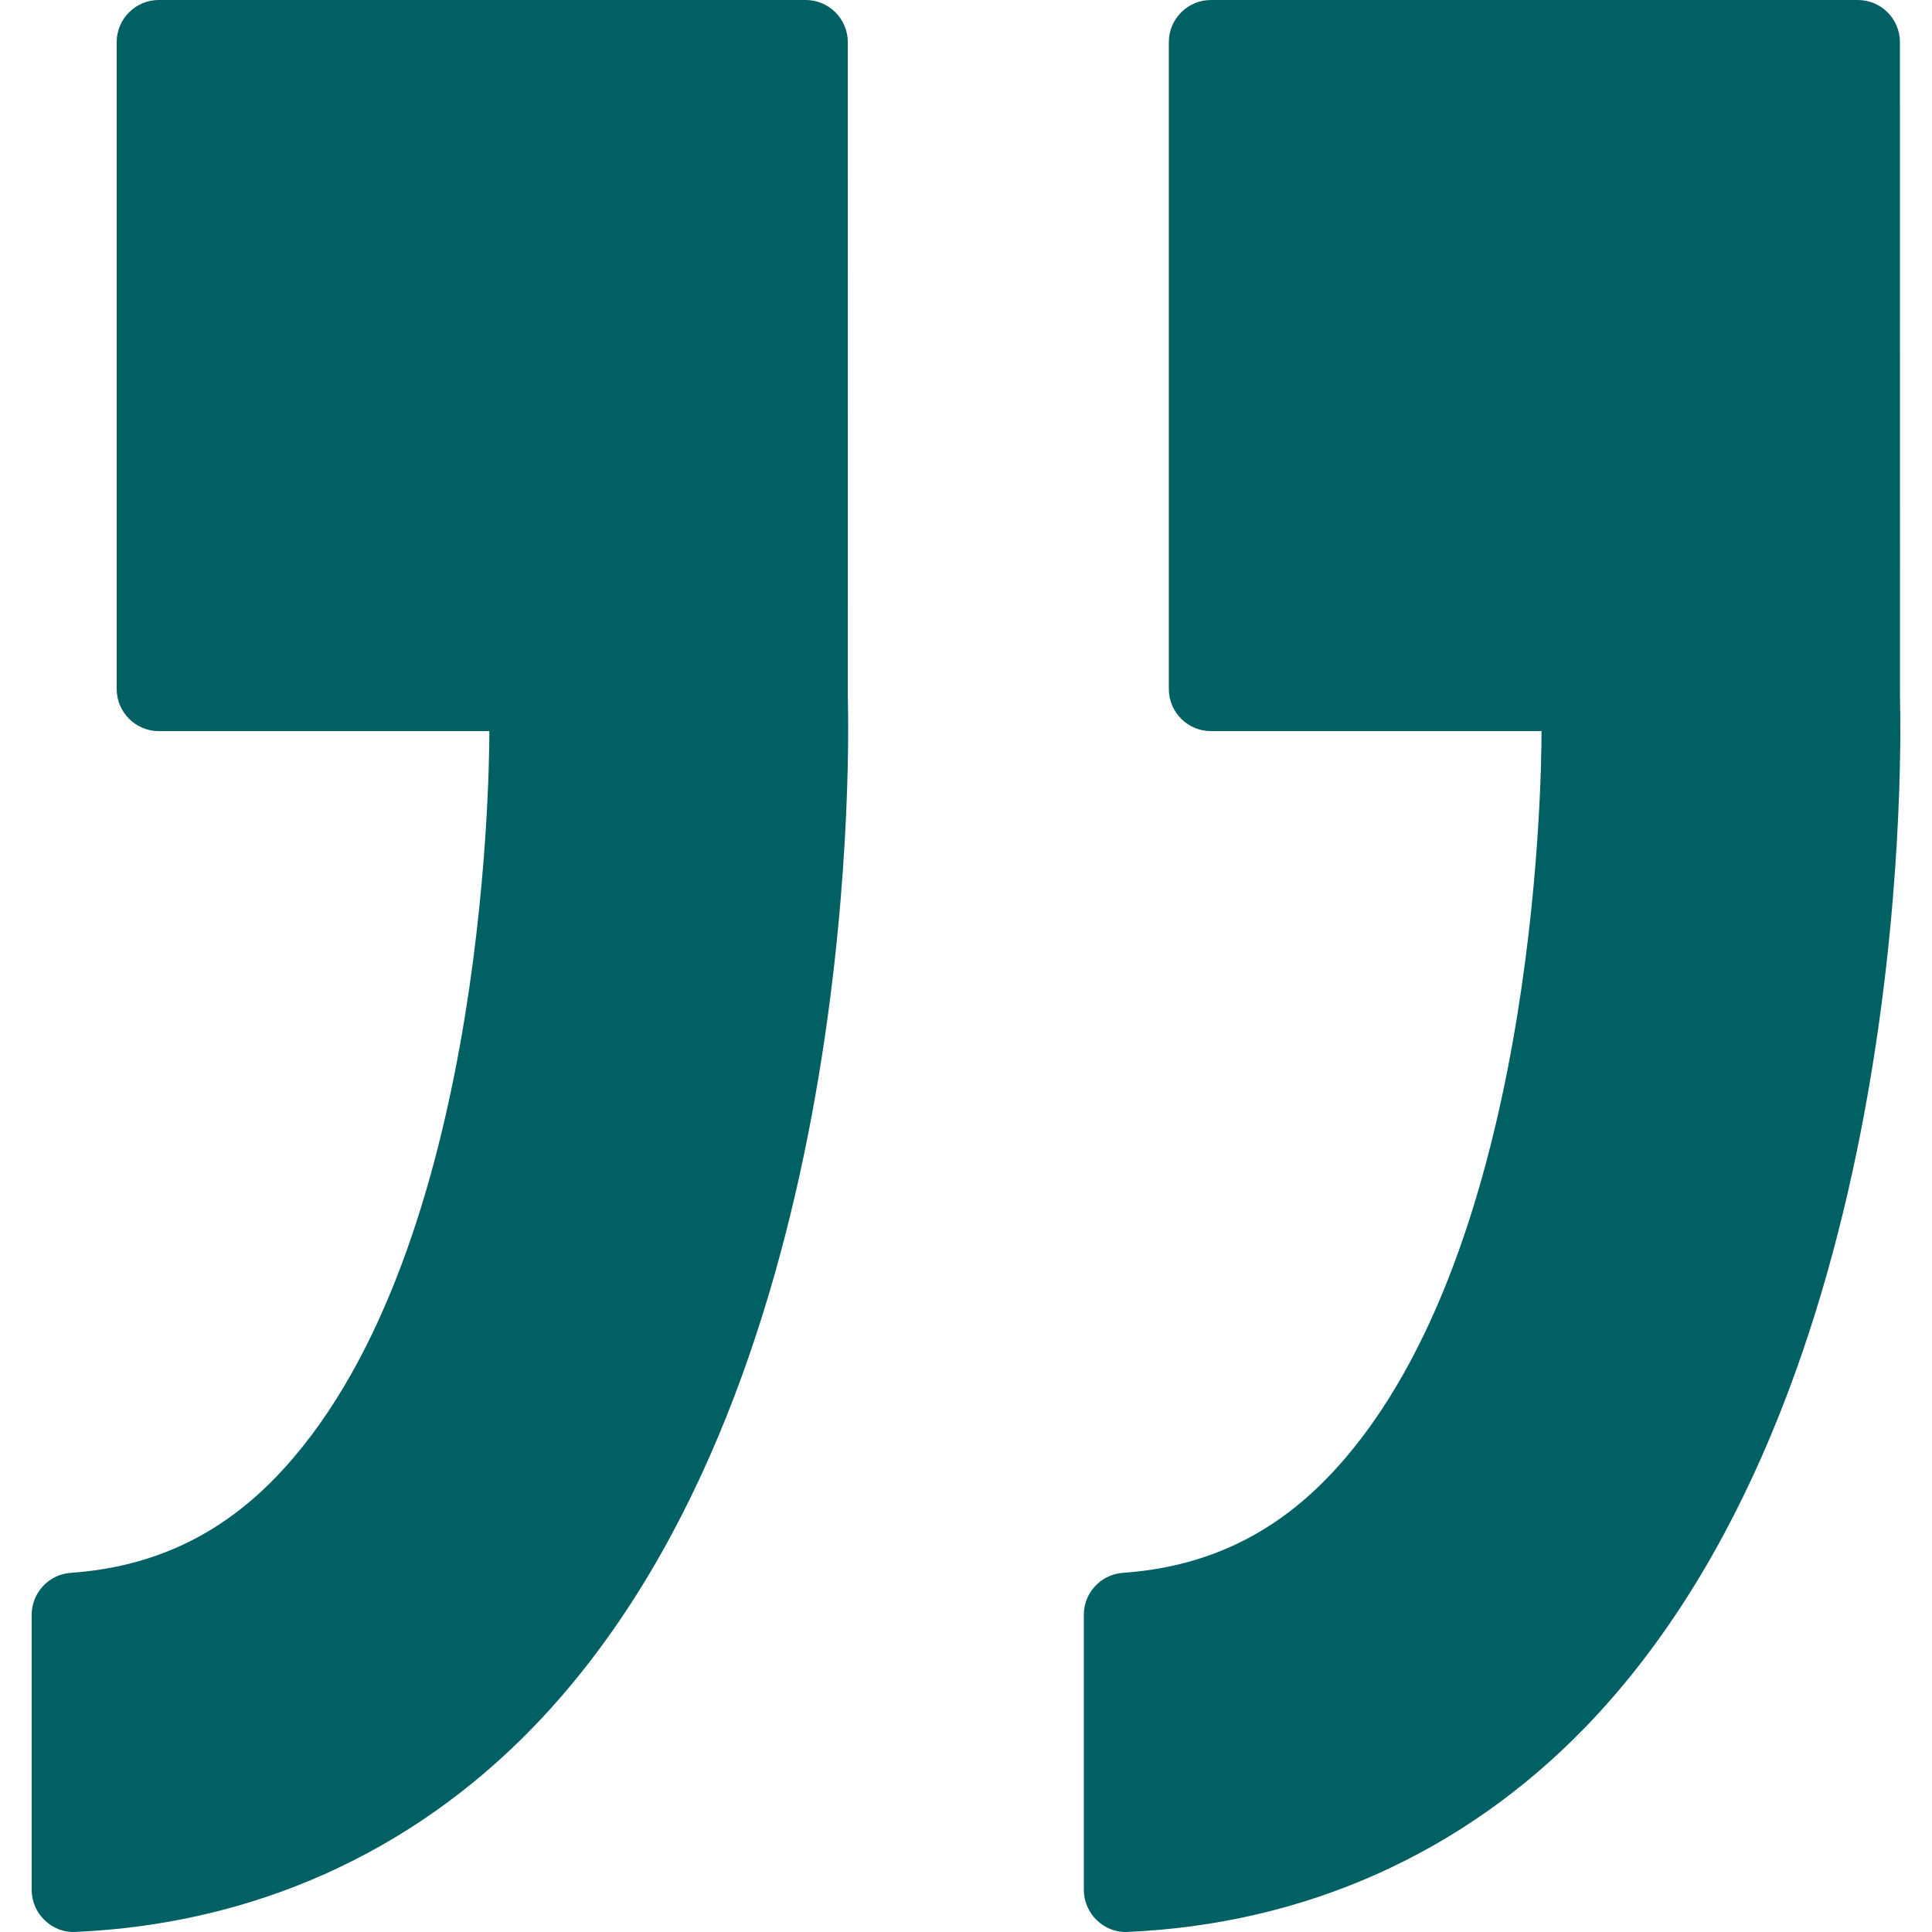
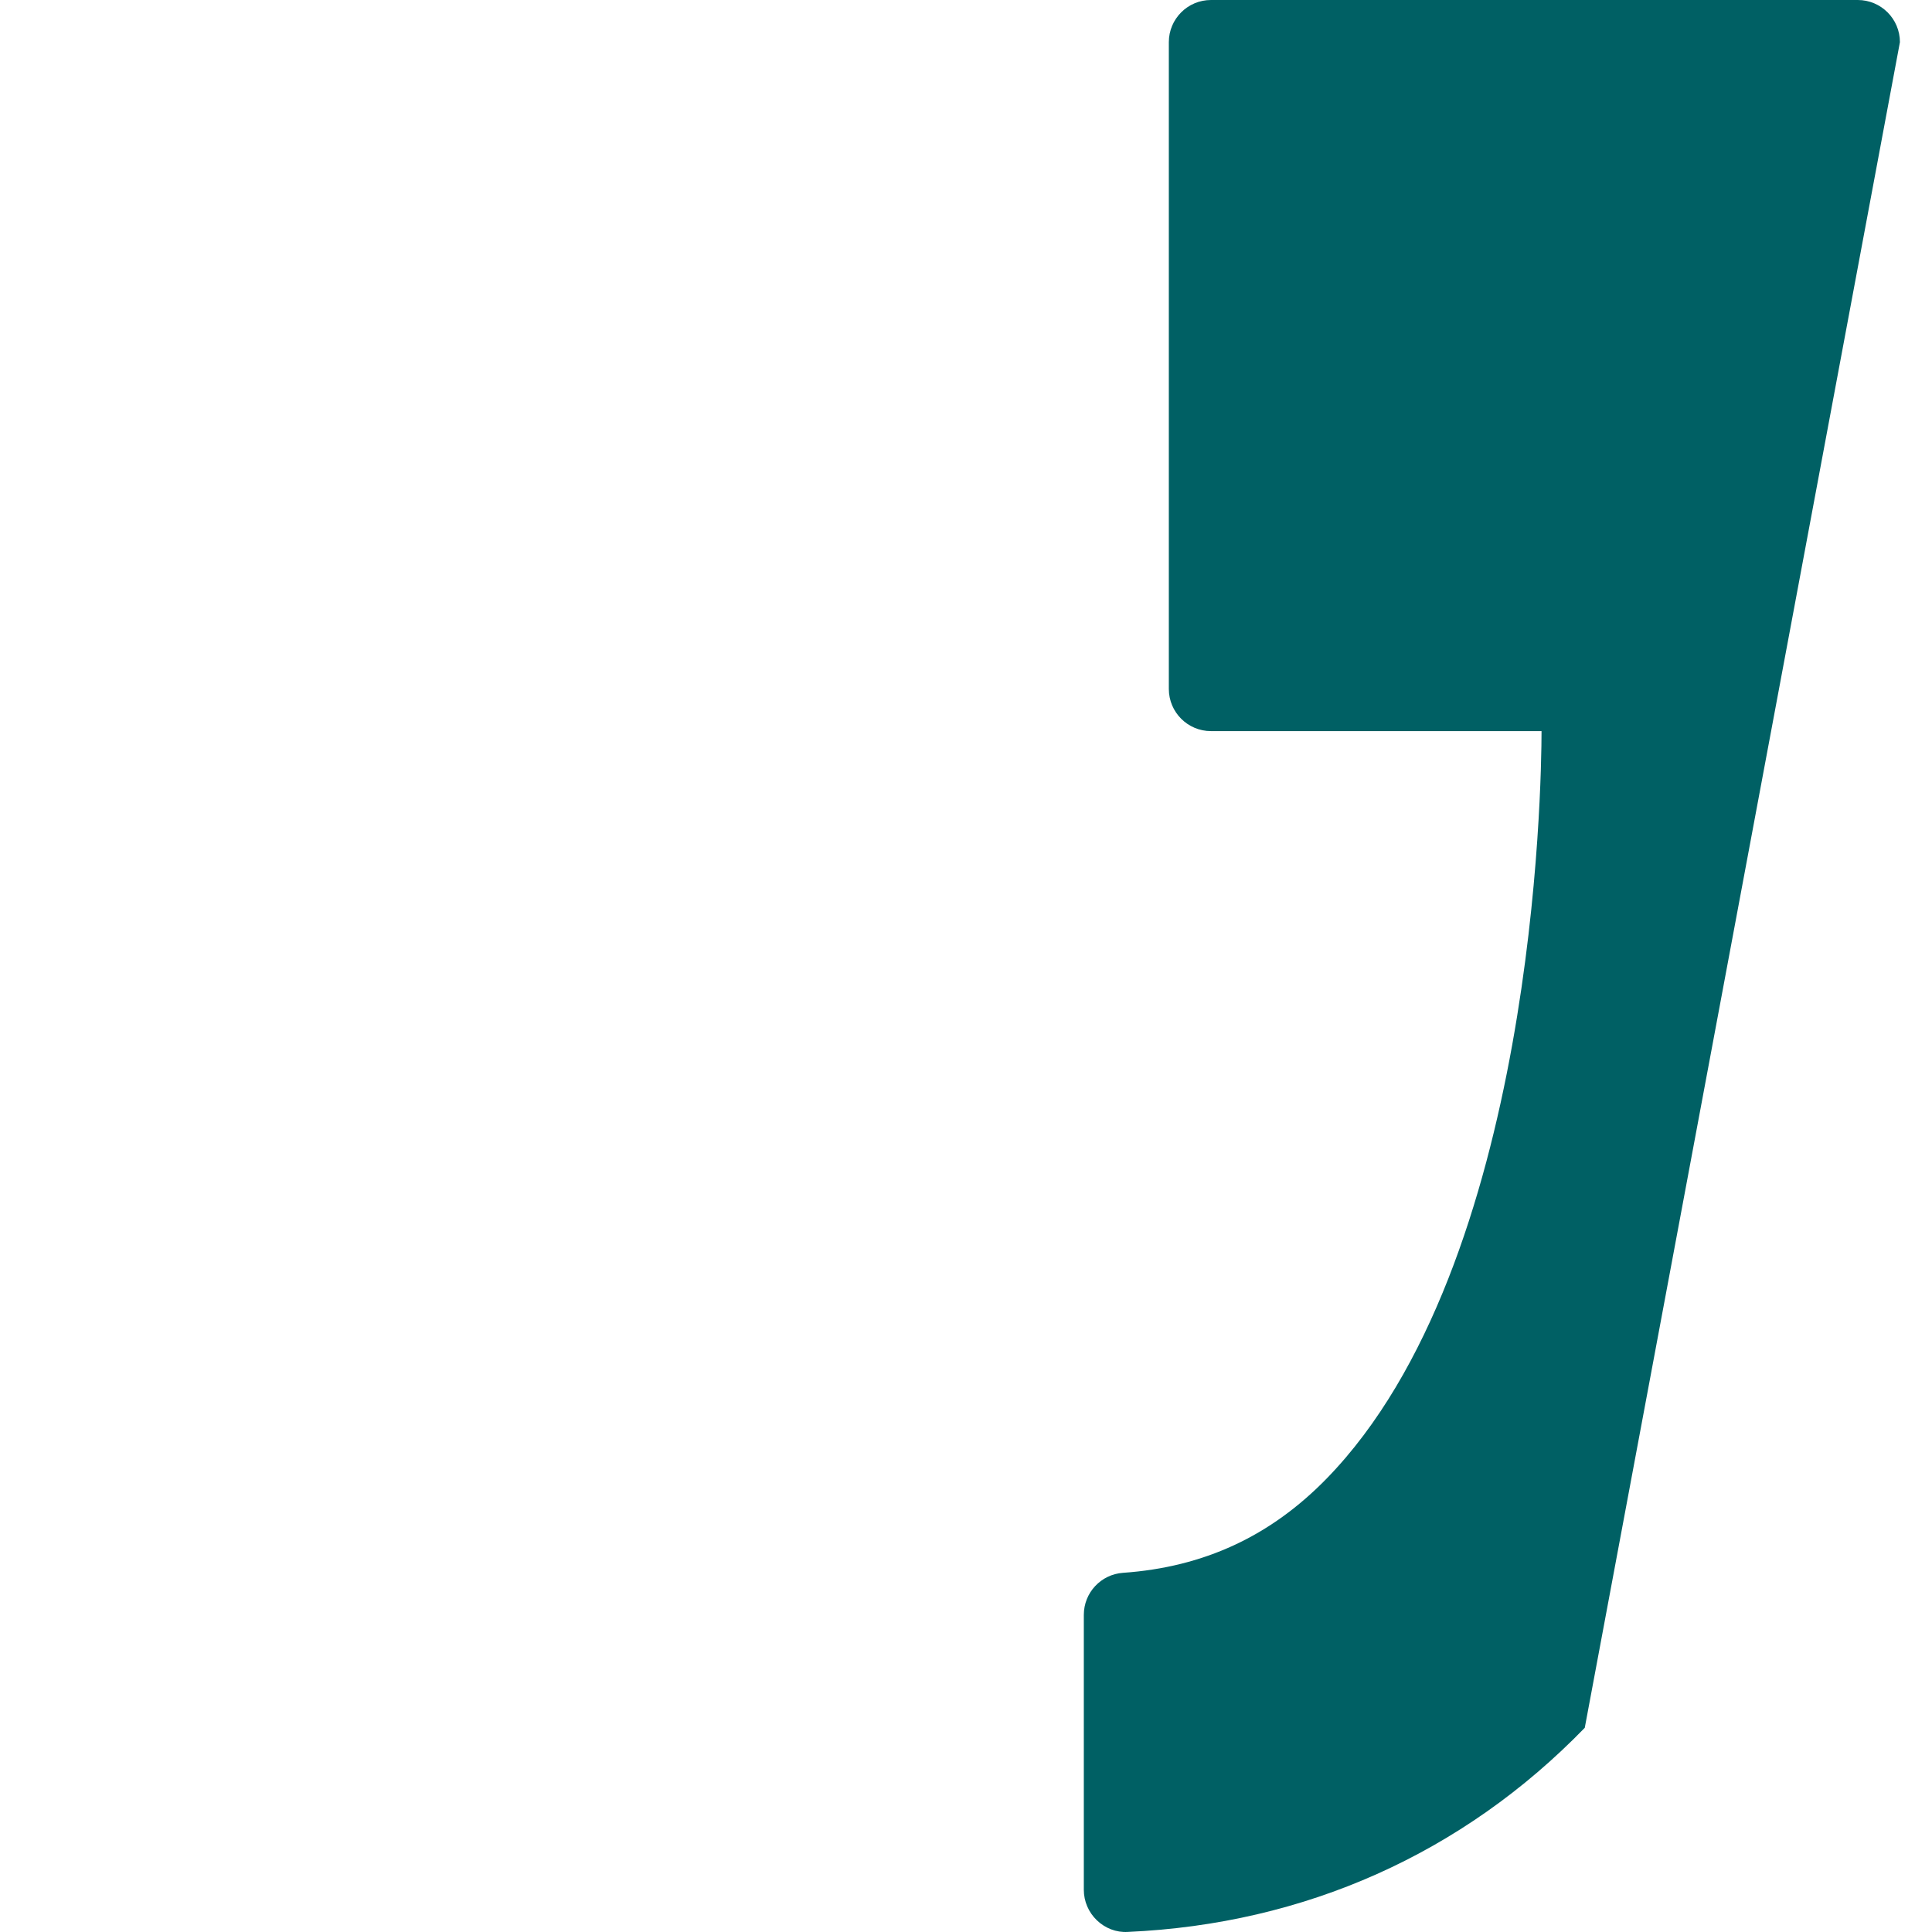
<svg xmlns="http://www.w3.org/2000/svg" version="1.1" id="Capa_1" x="0px" y="0px" width="512px" height="512px" viewBox="0 0 91.673 91.673" style="enable-background:new 0 0 91.673 91.673;" xml:space="preserve">
  <g>
    <g>
-       <path d="M53.515,91.669c8.398-0.372,15.896-3.722,21.682-9.685c15.336-15.811,15.041-45.611,14.957-48.907L90.151,2    c0-1.104-0.896-2-2-2h-30.69c-1.104,0-2,0.896-2,2v30.691c0,1.104,0.896,2,2,2h15.685C73.144,37.254,72.833,60,62.96,70.146    c-2.672,2.746-5.836,4.215-9.674,4.484c-1.049,0.074-1.859,0.945-1.859,1.995V89.67c0,0.546,0.223,1.066,0.617,1.445    C52.438,91.493,52.962,91.703,53.515,91.669z" fill="#006064" />
-       <path d="M2.12,91.116c0.395,0.377,0.907,0.587,1.472,0.553c8.398-0.372,15.896-3.722,21.681-9.685    C40.609,66.174,40.314,36.373,40.23,33.077L40.228,2c0-1.104-0.896-2-2-2H7.537c-1.104,0-2,0.896-2,2v30.691c0,1.104,0.896,2,2,2    h15.684C23.217,37.254,22.907,60,13.036,70.146c-2.672,2.746-5.836,4.215-9.674,4.484c-1.048,0.074-1.859,0.945-1.859,1.995V89.67    C1.503,90.216,1.725,90.738,2.12,91.116z" fill="#006064" />
+       <path d="M53.515,91.669c8.398-0.372,15.896-3.722,21.682-9.685L90.151,2    c0-1.104-0.896-2-2-2h-30.69c-1.104,0-2,0.896-2,2v30.691c0,1.104,0.896,2,2,2h15.685C73.144,37.254,72.833,60,62.96,70.146    c-2.672,2.746-5.836,4.215-9.674,4.484c-1.049,0.074-1.859,0.945-1.859,1.995V89.67c0,0.546,0.223,1.066,0.617,1.445    C52.438,91.493,52.962,91.703,53.515,91.669z" fill="#006064" />
    </g>
  </g>
  <g>
</g>
  <g>
</g>
  <g>
</g>
  <g>
</g>
  <g>
</g>
  <g>
</g>
  <g>
</g>
  <g>
</g>
  <g>
</g>
  <g>
</g>
  <g>
</g>
  <g>
</g>
  <g>
</g>
  <g>
</g>
  <g>
</g>
</svg>